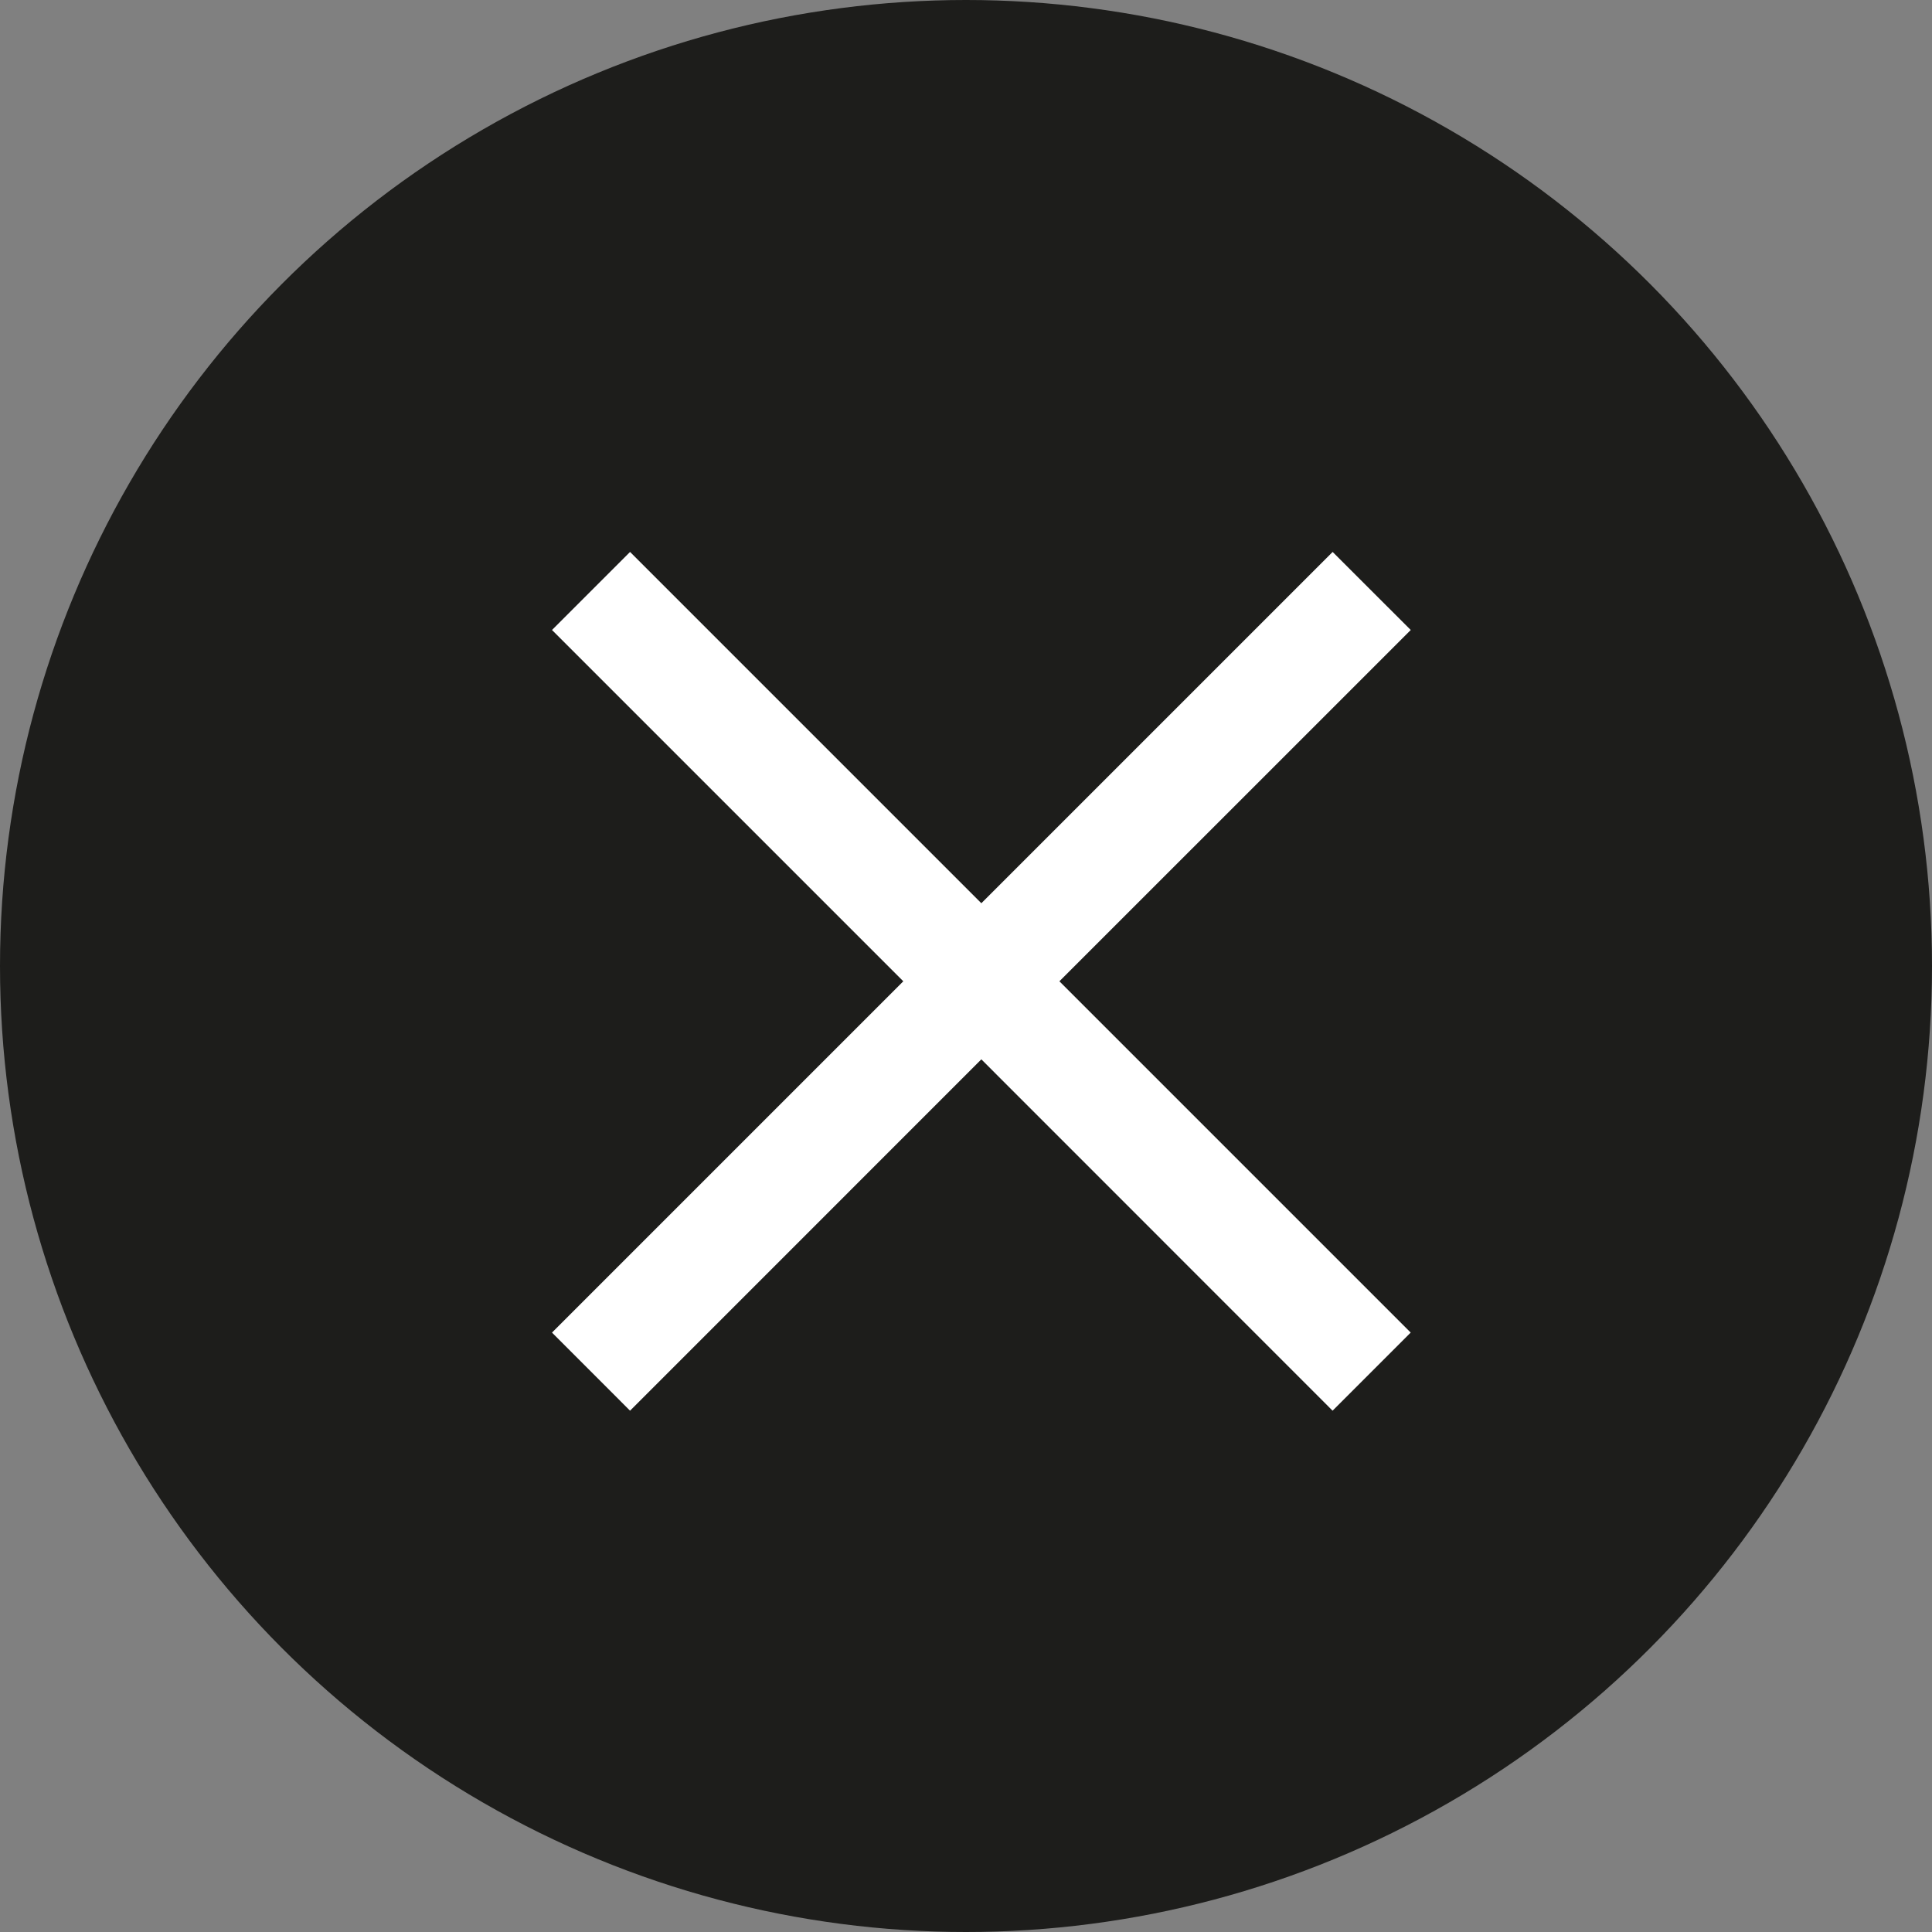
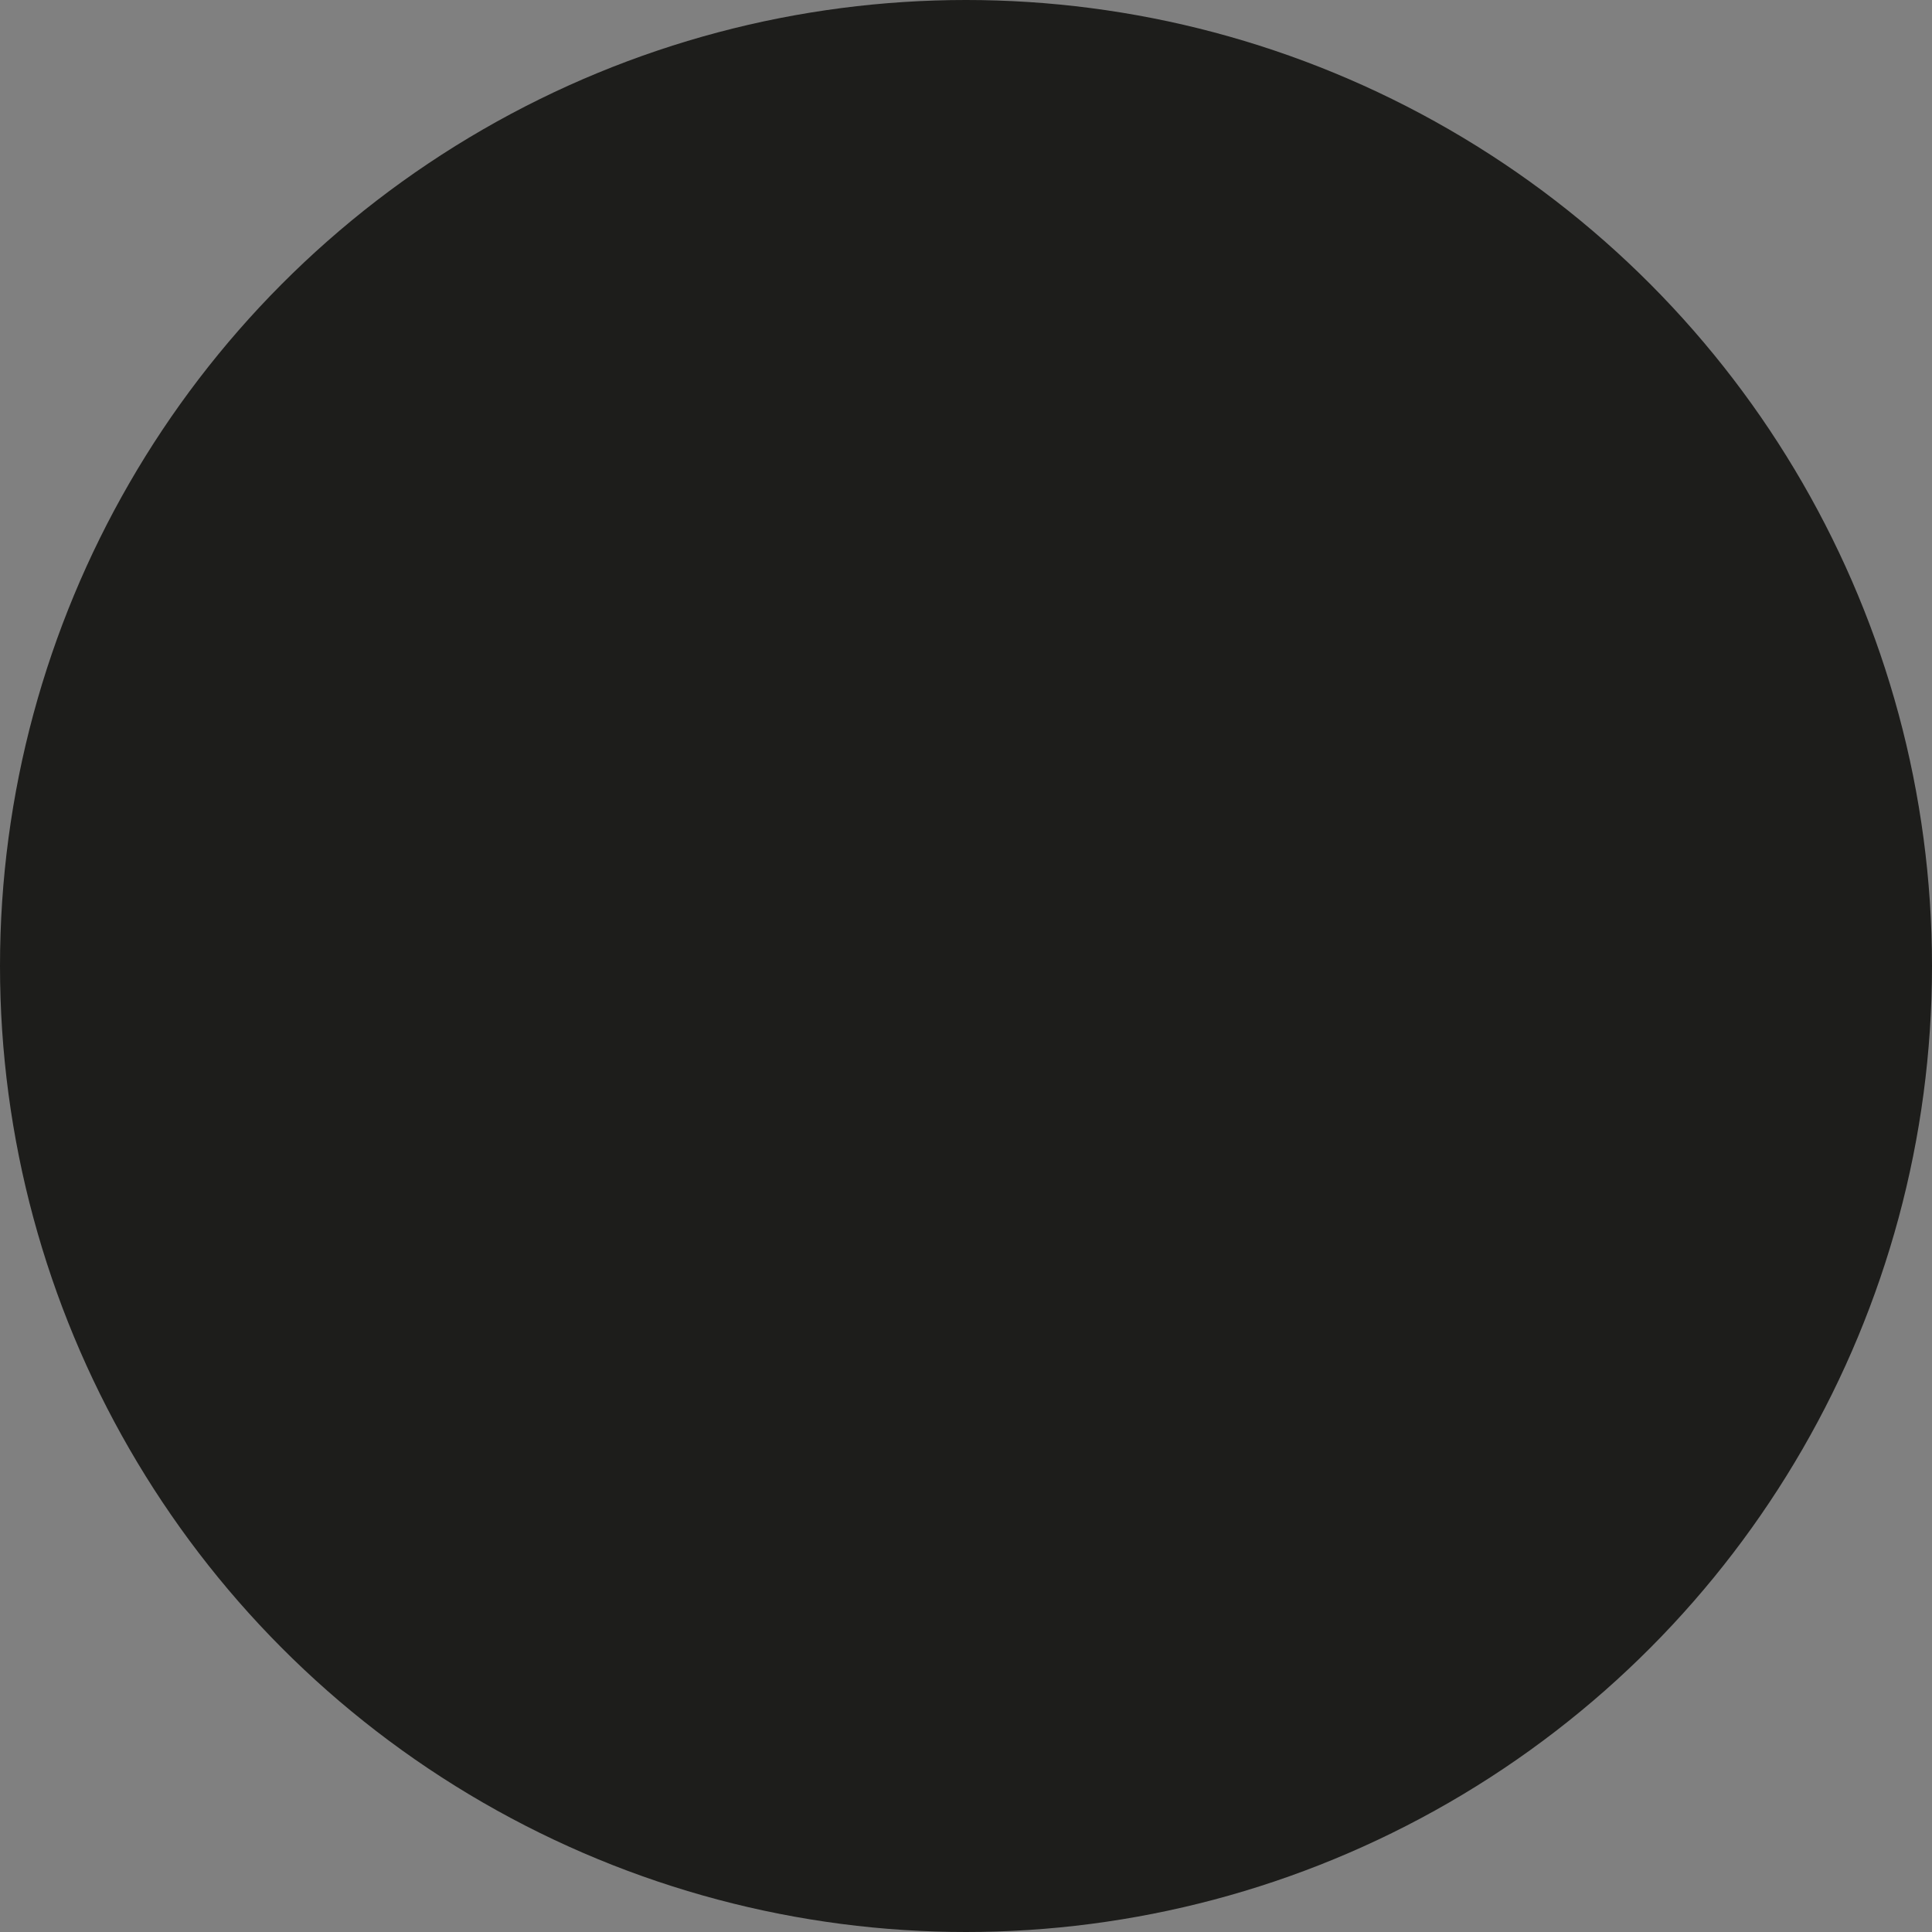
<svg xmlns="http://www.w3.org/2000/svg" width="35" height="35" viewBox="0 0 35 35">
  <rect x="0" y="0" width="35" height="35" fill="#808080" stroke="none" />
  <g id="Yes_-_X" data-name="Yes - X" transform="translate(-883 -771)">
    <circle id="Ellipse_111" data-name="Ellipse 111" cx="17.5" cy="17.5" r="17.5" transform="translate(883 771)" fill="#1d1d1b" />
-     <path id="Union_3" data-name="Union 3" d="M7.778,9.192,1.414,15.557,0,14.142,6.364,7.778,0,1.414,1.414,0,7.778,6.364,14.142,0l1.415,1.414L9.192,7.778l6.364,6.364-1.415,1.415Z" transform="translate(893 780.999)" fill="#fff" />
  </g>
</svg>